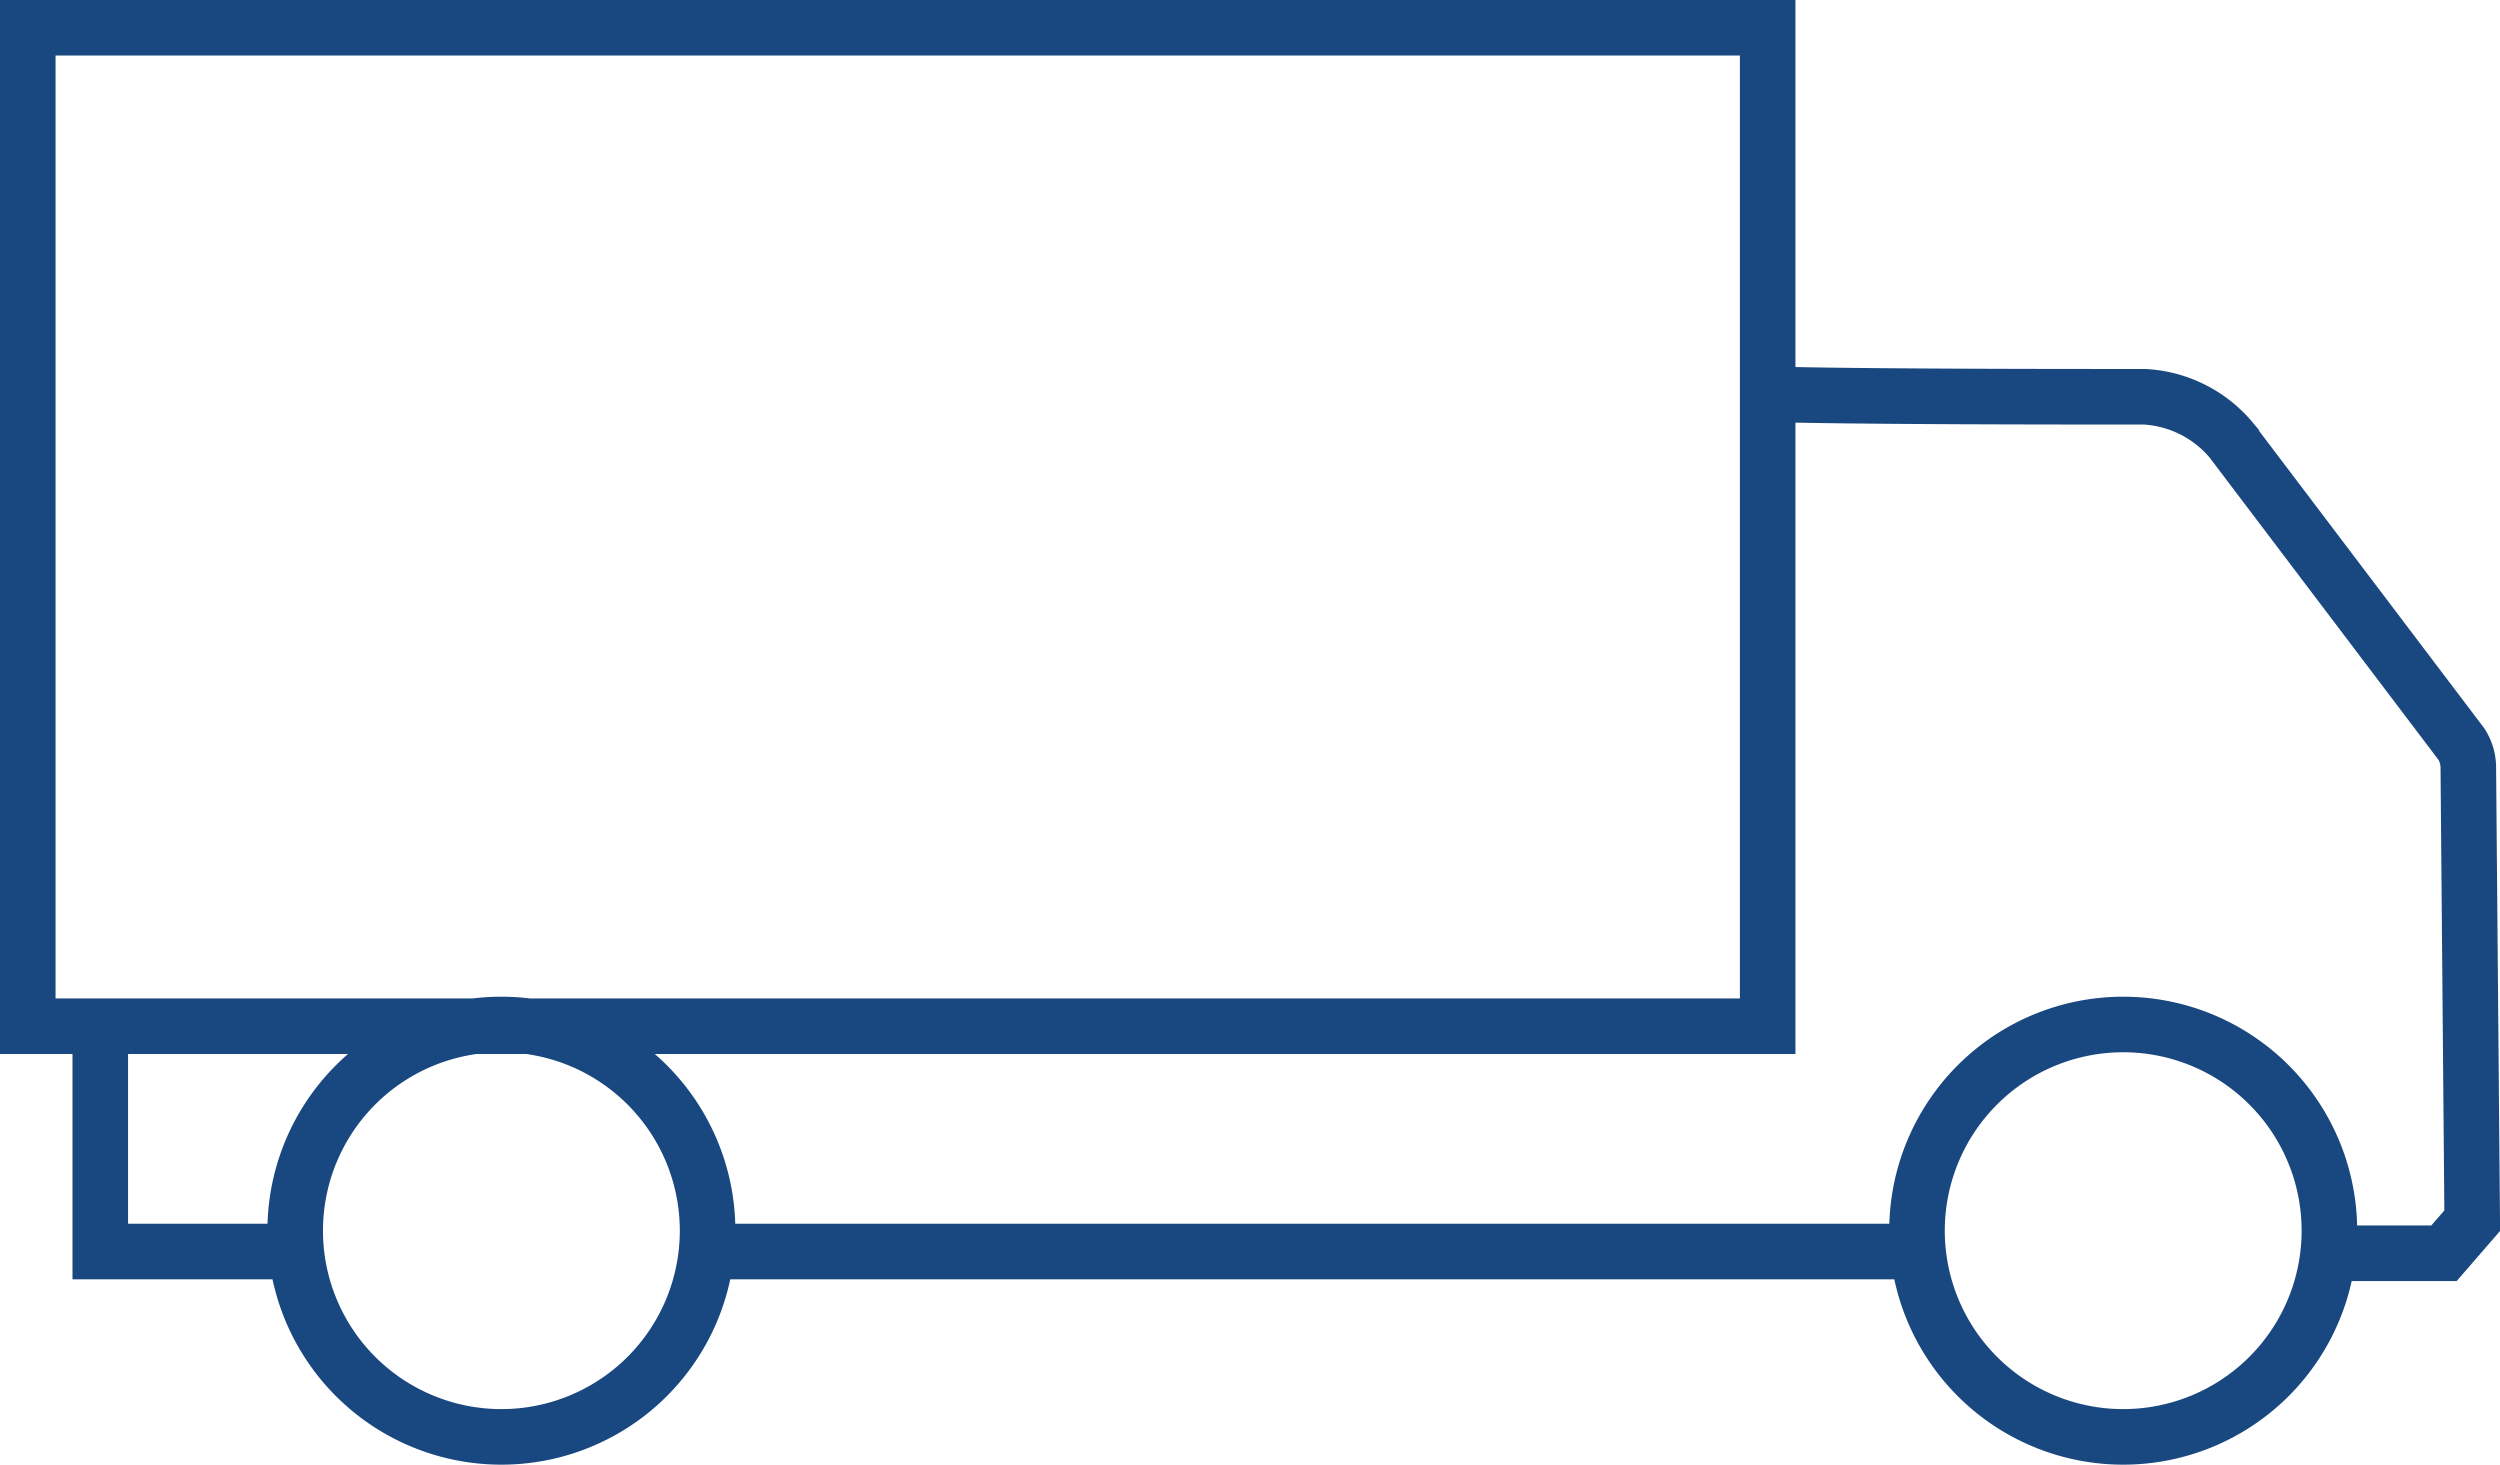
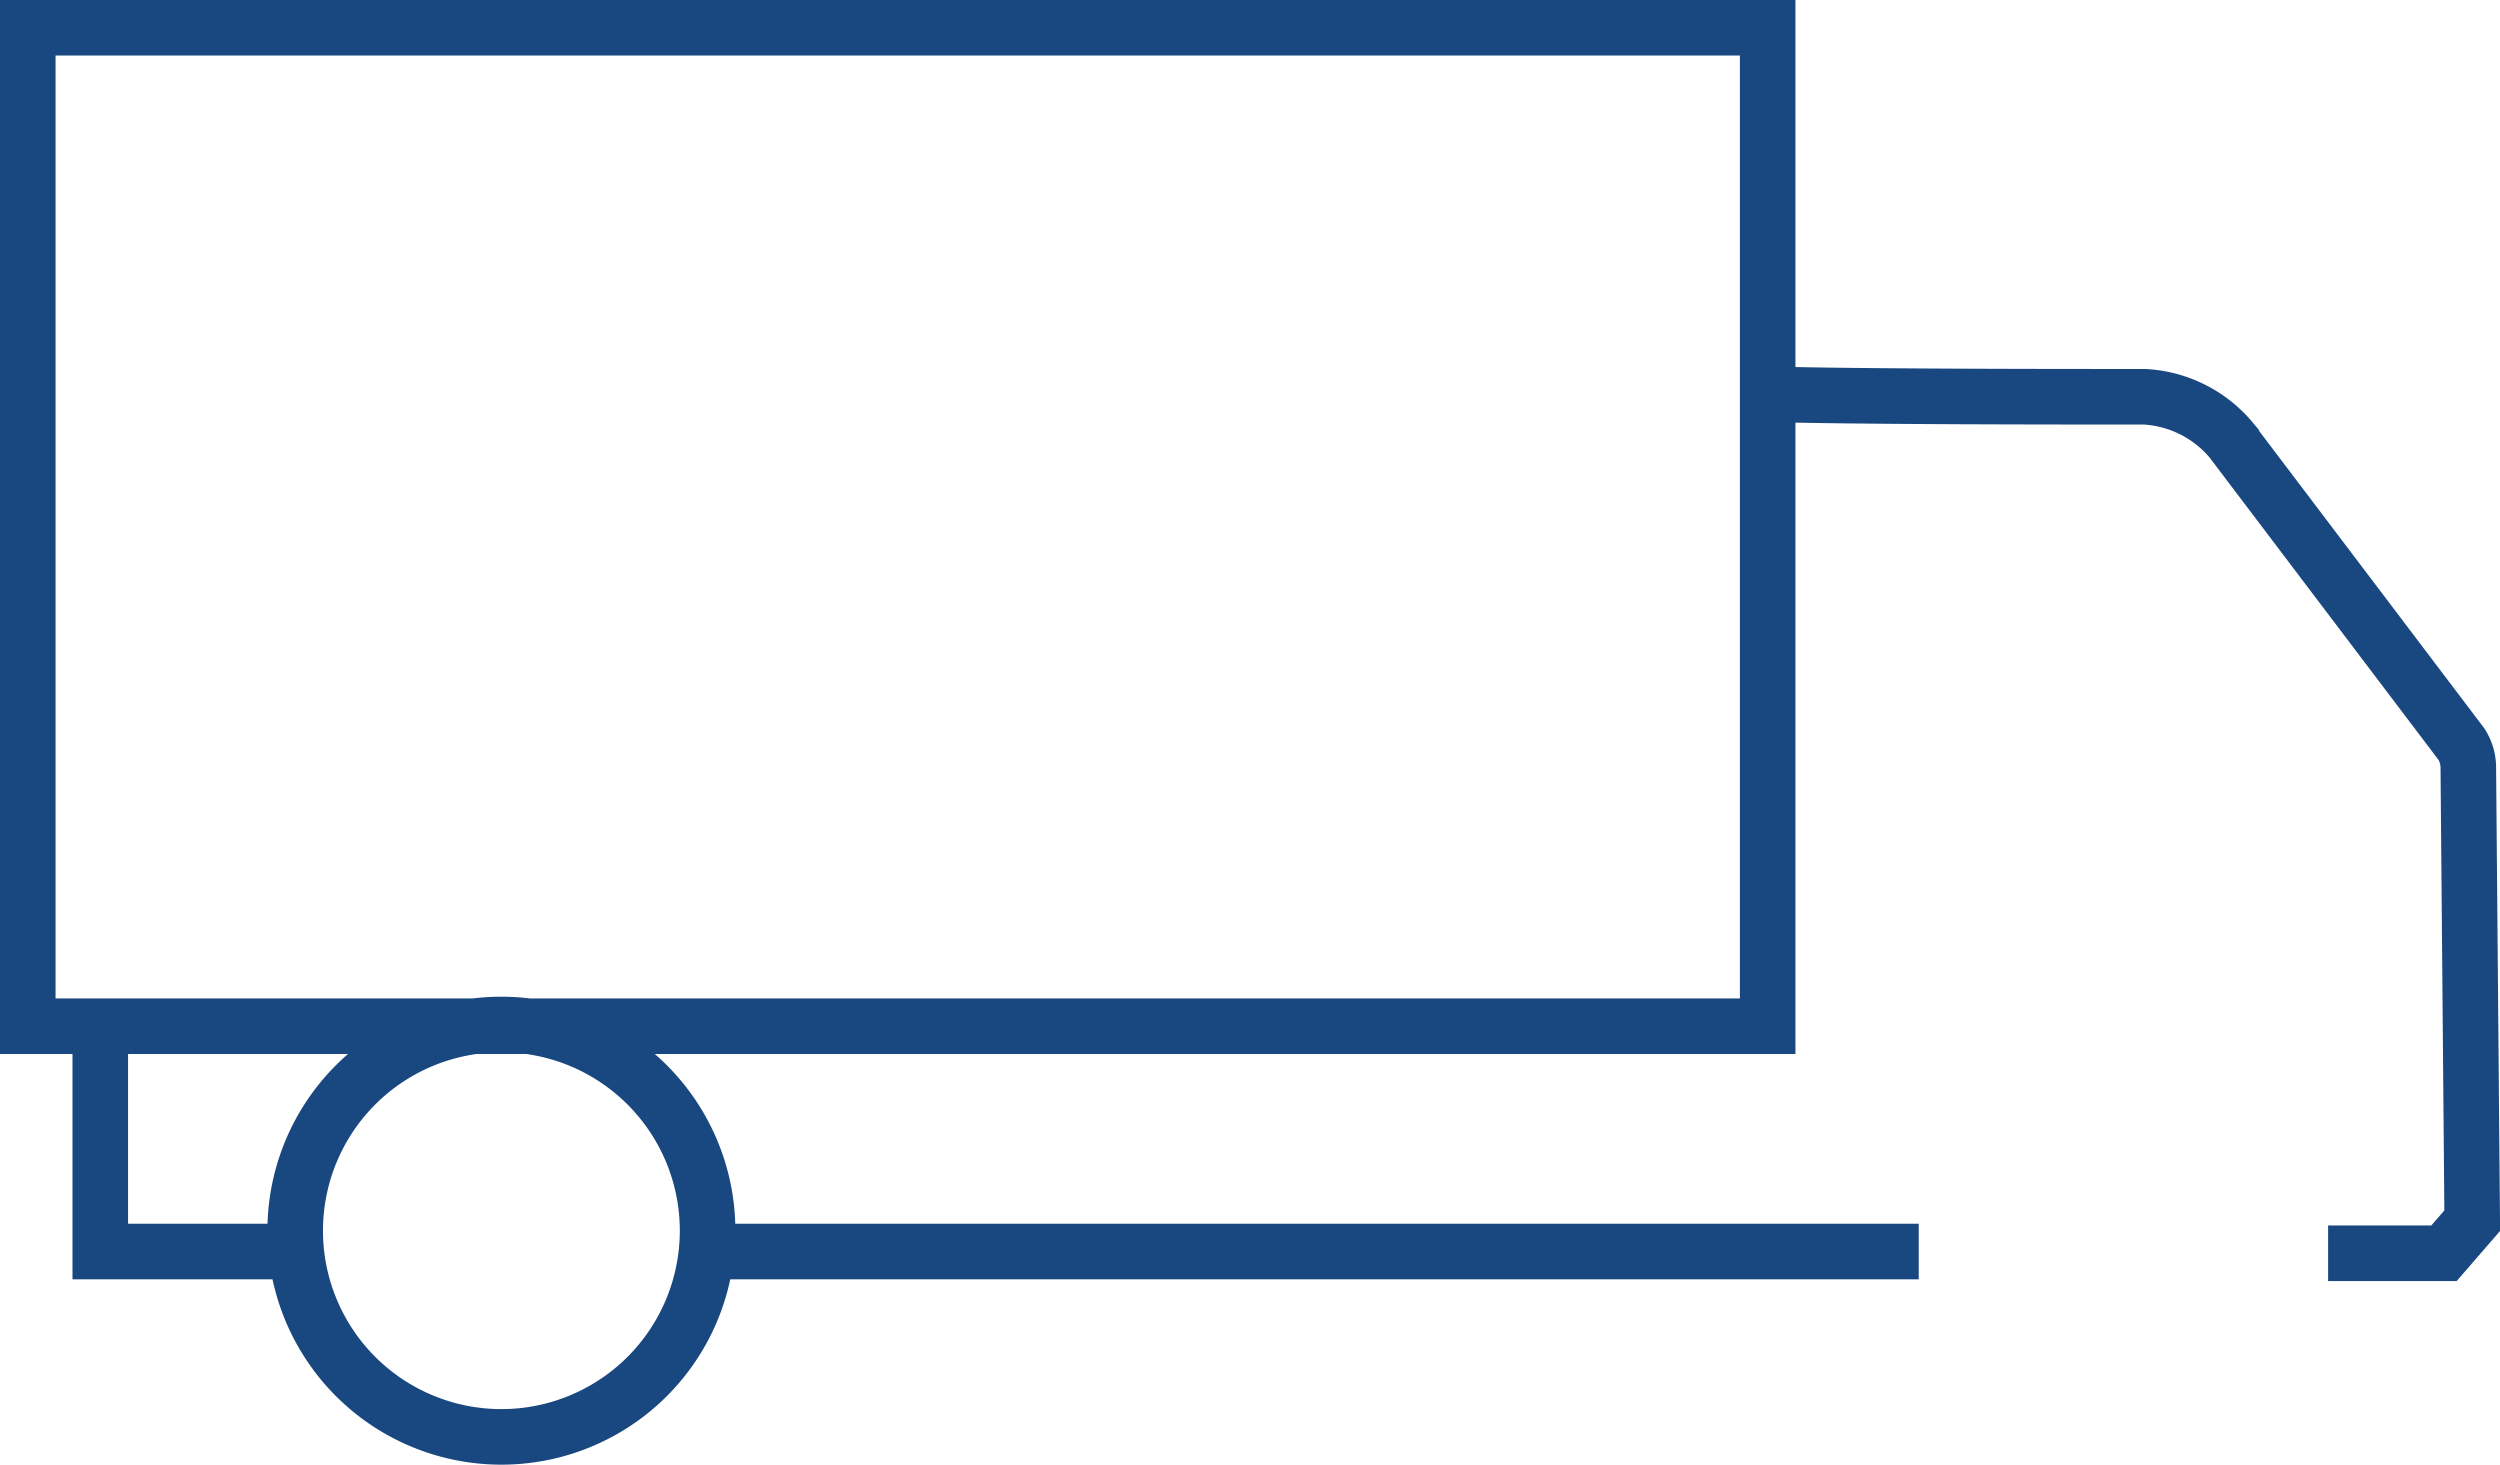
<svg xmlns="http://www.w3.org/2000/svg" id="vehicule-svg" viewBox="0 0 57.59 33.74" width="57.59" height="33.74">
  <defs>
    <style>#vehicule-svg .cls-1{fill:none;stroke:#194780;stroke-miterlimit:22.93;stroke-width:1.28px;fill-rule:evenodd;}</style>
  </defs>
-   <path class="cls-1" d="M48.91,23.6a4.75,4.75,0,1,0,4.75,4.75,4.75,4.75,0,0,0-4.75-4.75Zm-37.36,0a4.75,4.75,0,1,0,4.75,4.75,4.75,4.75,0,0,0-4.75-4.75Zm42.08,5.27H56.3l.65-.75-.09-10.45a1,1,0,0,0-.16-.53l-5.3-7a2.8,2.8,0,0,0-2-1c-1.83,0-6.72,0-8.69-.06M2.31,23.62v5.21H6.83m9.44,0H44.2M40.72.64H.64v23H40.72V.64Z" />
+   <path class="cls-1" d="M48.91,23.6Zm-37.36,0a4.75,4.75,0,1,0,4.75,4.75,4.75,4.75,0,0,0-4.75-4.75Zm42.08,5.27H56.3l.65-.75-.09-10.45a1,1,0,0,0-.16-.53l-5.3-7a2.8,2.8,0,0,0-2-1c-1.83,0-6.72,0-8.69-.06M2.31,23.62v5.21H6.83m9.44,0H44.2M40.72.64H.64v23H40.72V.64Z" />
</svg>